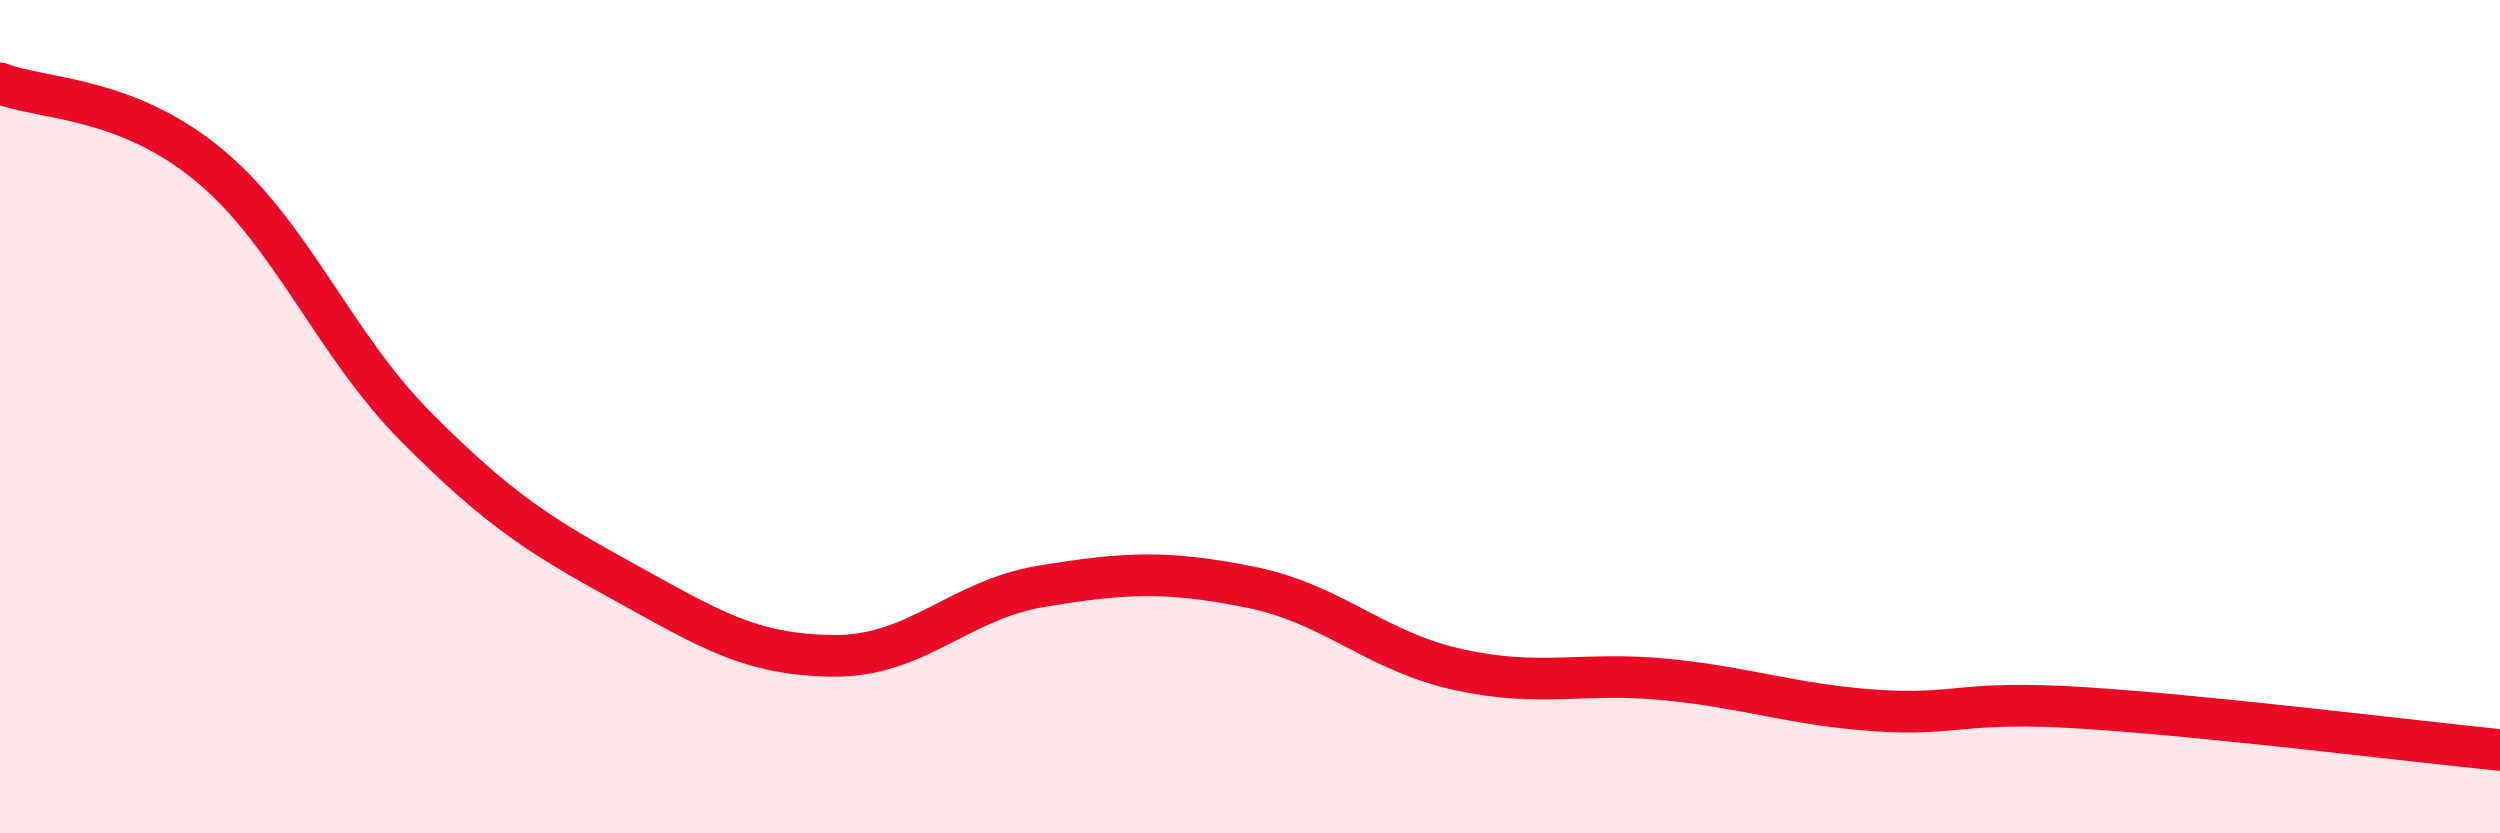
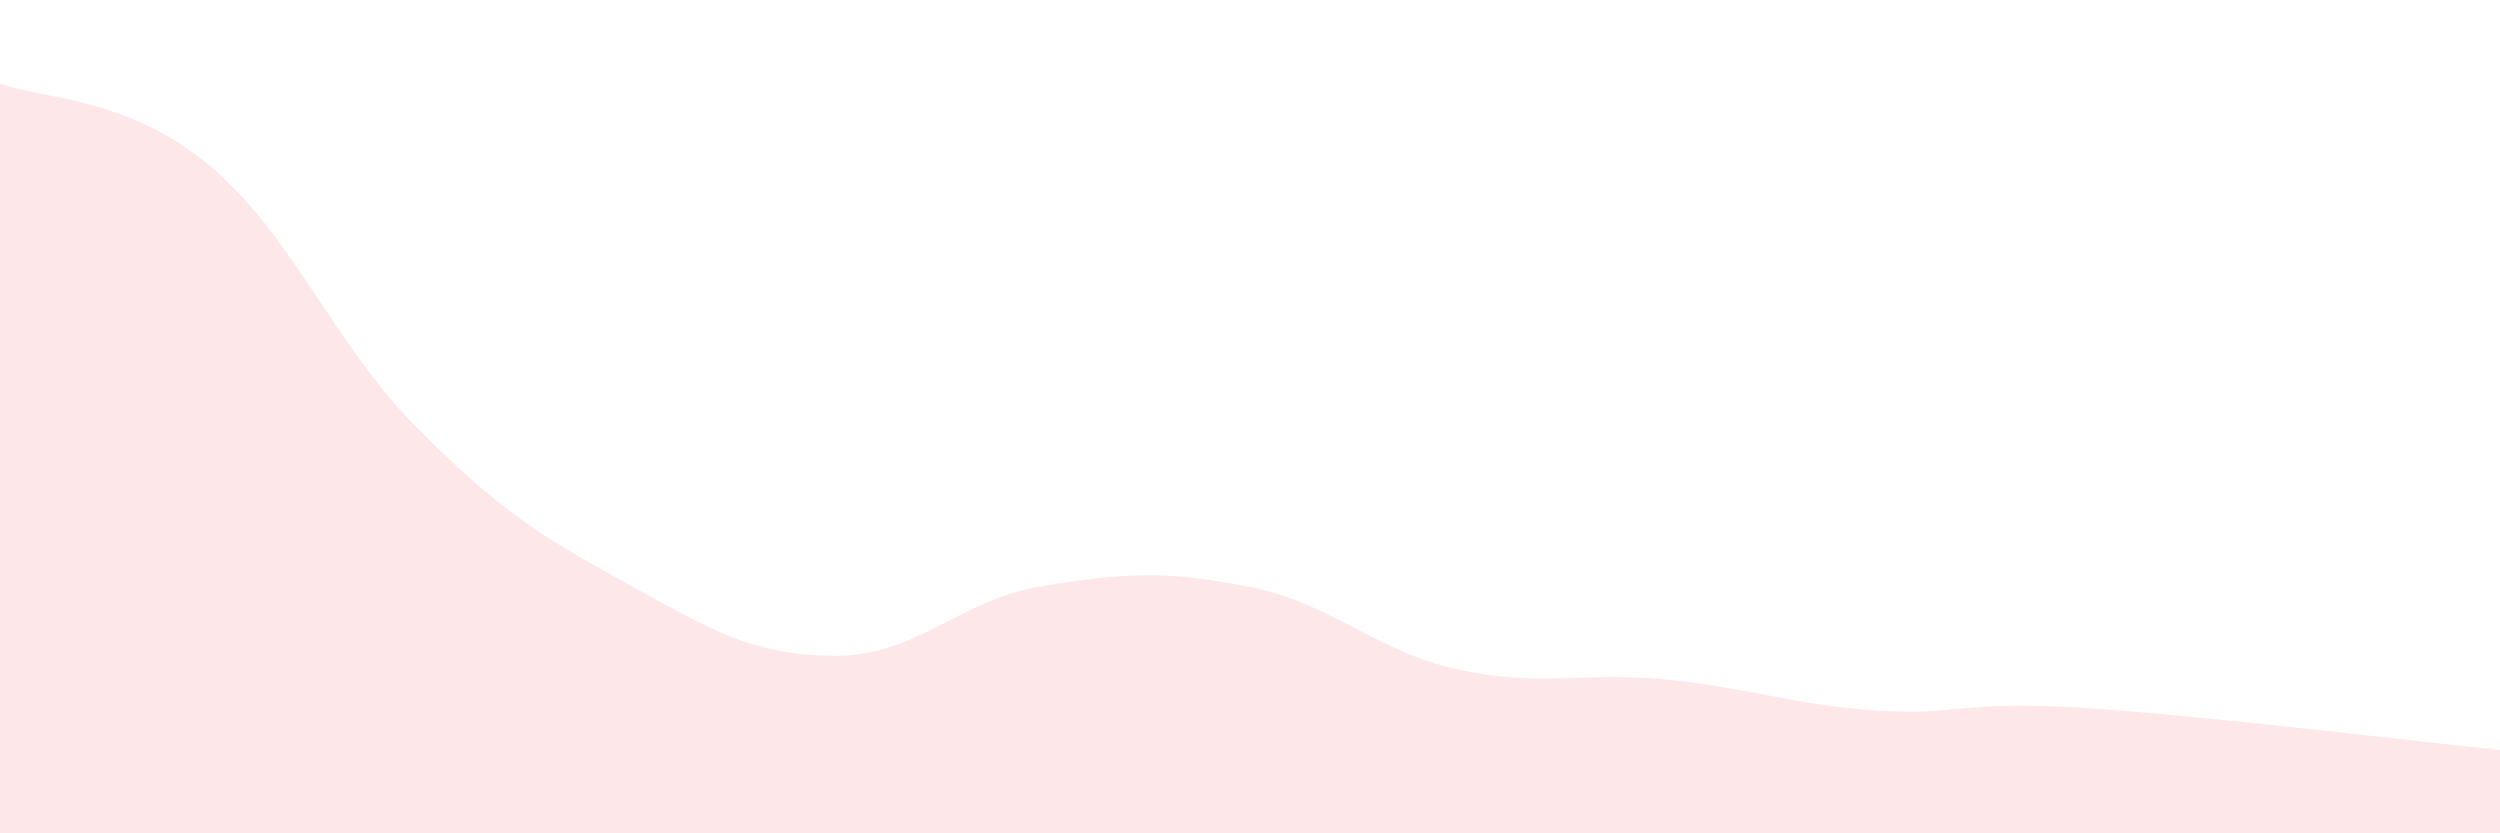
<svg xmlns="http://www.w3.org/2000/svg" width="60" height="20" viewBox="0 0 60 20">
  <path d="M 0,2 C 1,2.39 3,2.3 5,3.95 C 7,5.6 8,8.25 10,10.26 C 12,12.27 13,12.88 15,13.98 C 17,15.08 18,15.72 20,15.74 C 22,15.76 23,14.4 25,14.07 C 27,13.74 28,13.69 30,14.09 C 32,14.49 33,15.63 35,16.07 C 37,16.51 38,16.11 40,16.31 C 42,16.51 43,16.91 45,17.05 C 47,17.19 47,16.8 50,16.99 C 53,17.18 58,17.8 60,18L60 20L0 20Z" fill="#EB0A25" opacity="0.1" stroke-linecap="round" stroke-linejoin="round" />
-   <path d="M 0,2 C 1,2.39 3,2.3 5,3.95 C 7,5.6 8,8.25 10,10.26 C 12,12.27 13,12.88 15,13.98 C 17,15.08 18,15.72 20,15.74 C 22,15.76 23,14.4 25,14.07 C 27,13.74 28,13.69 30,14.09 C 32,14.49 33,15.63 35,16.07 C 37,16.51 38,16.11 40,16.31 C 42,16.51 43,16.91 45,17.05 C 47,17.19 47,16.8 50,16.99 C 53,17.18 58,17.8 60,18" stroke="#EB0A25" stroke-width="1" fill="none" stroke-linecap="round" stroke-linejoin="round" />
</svg>